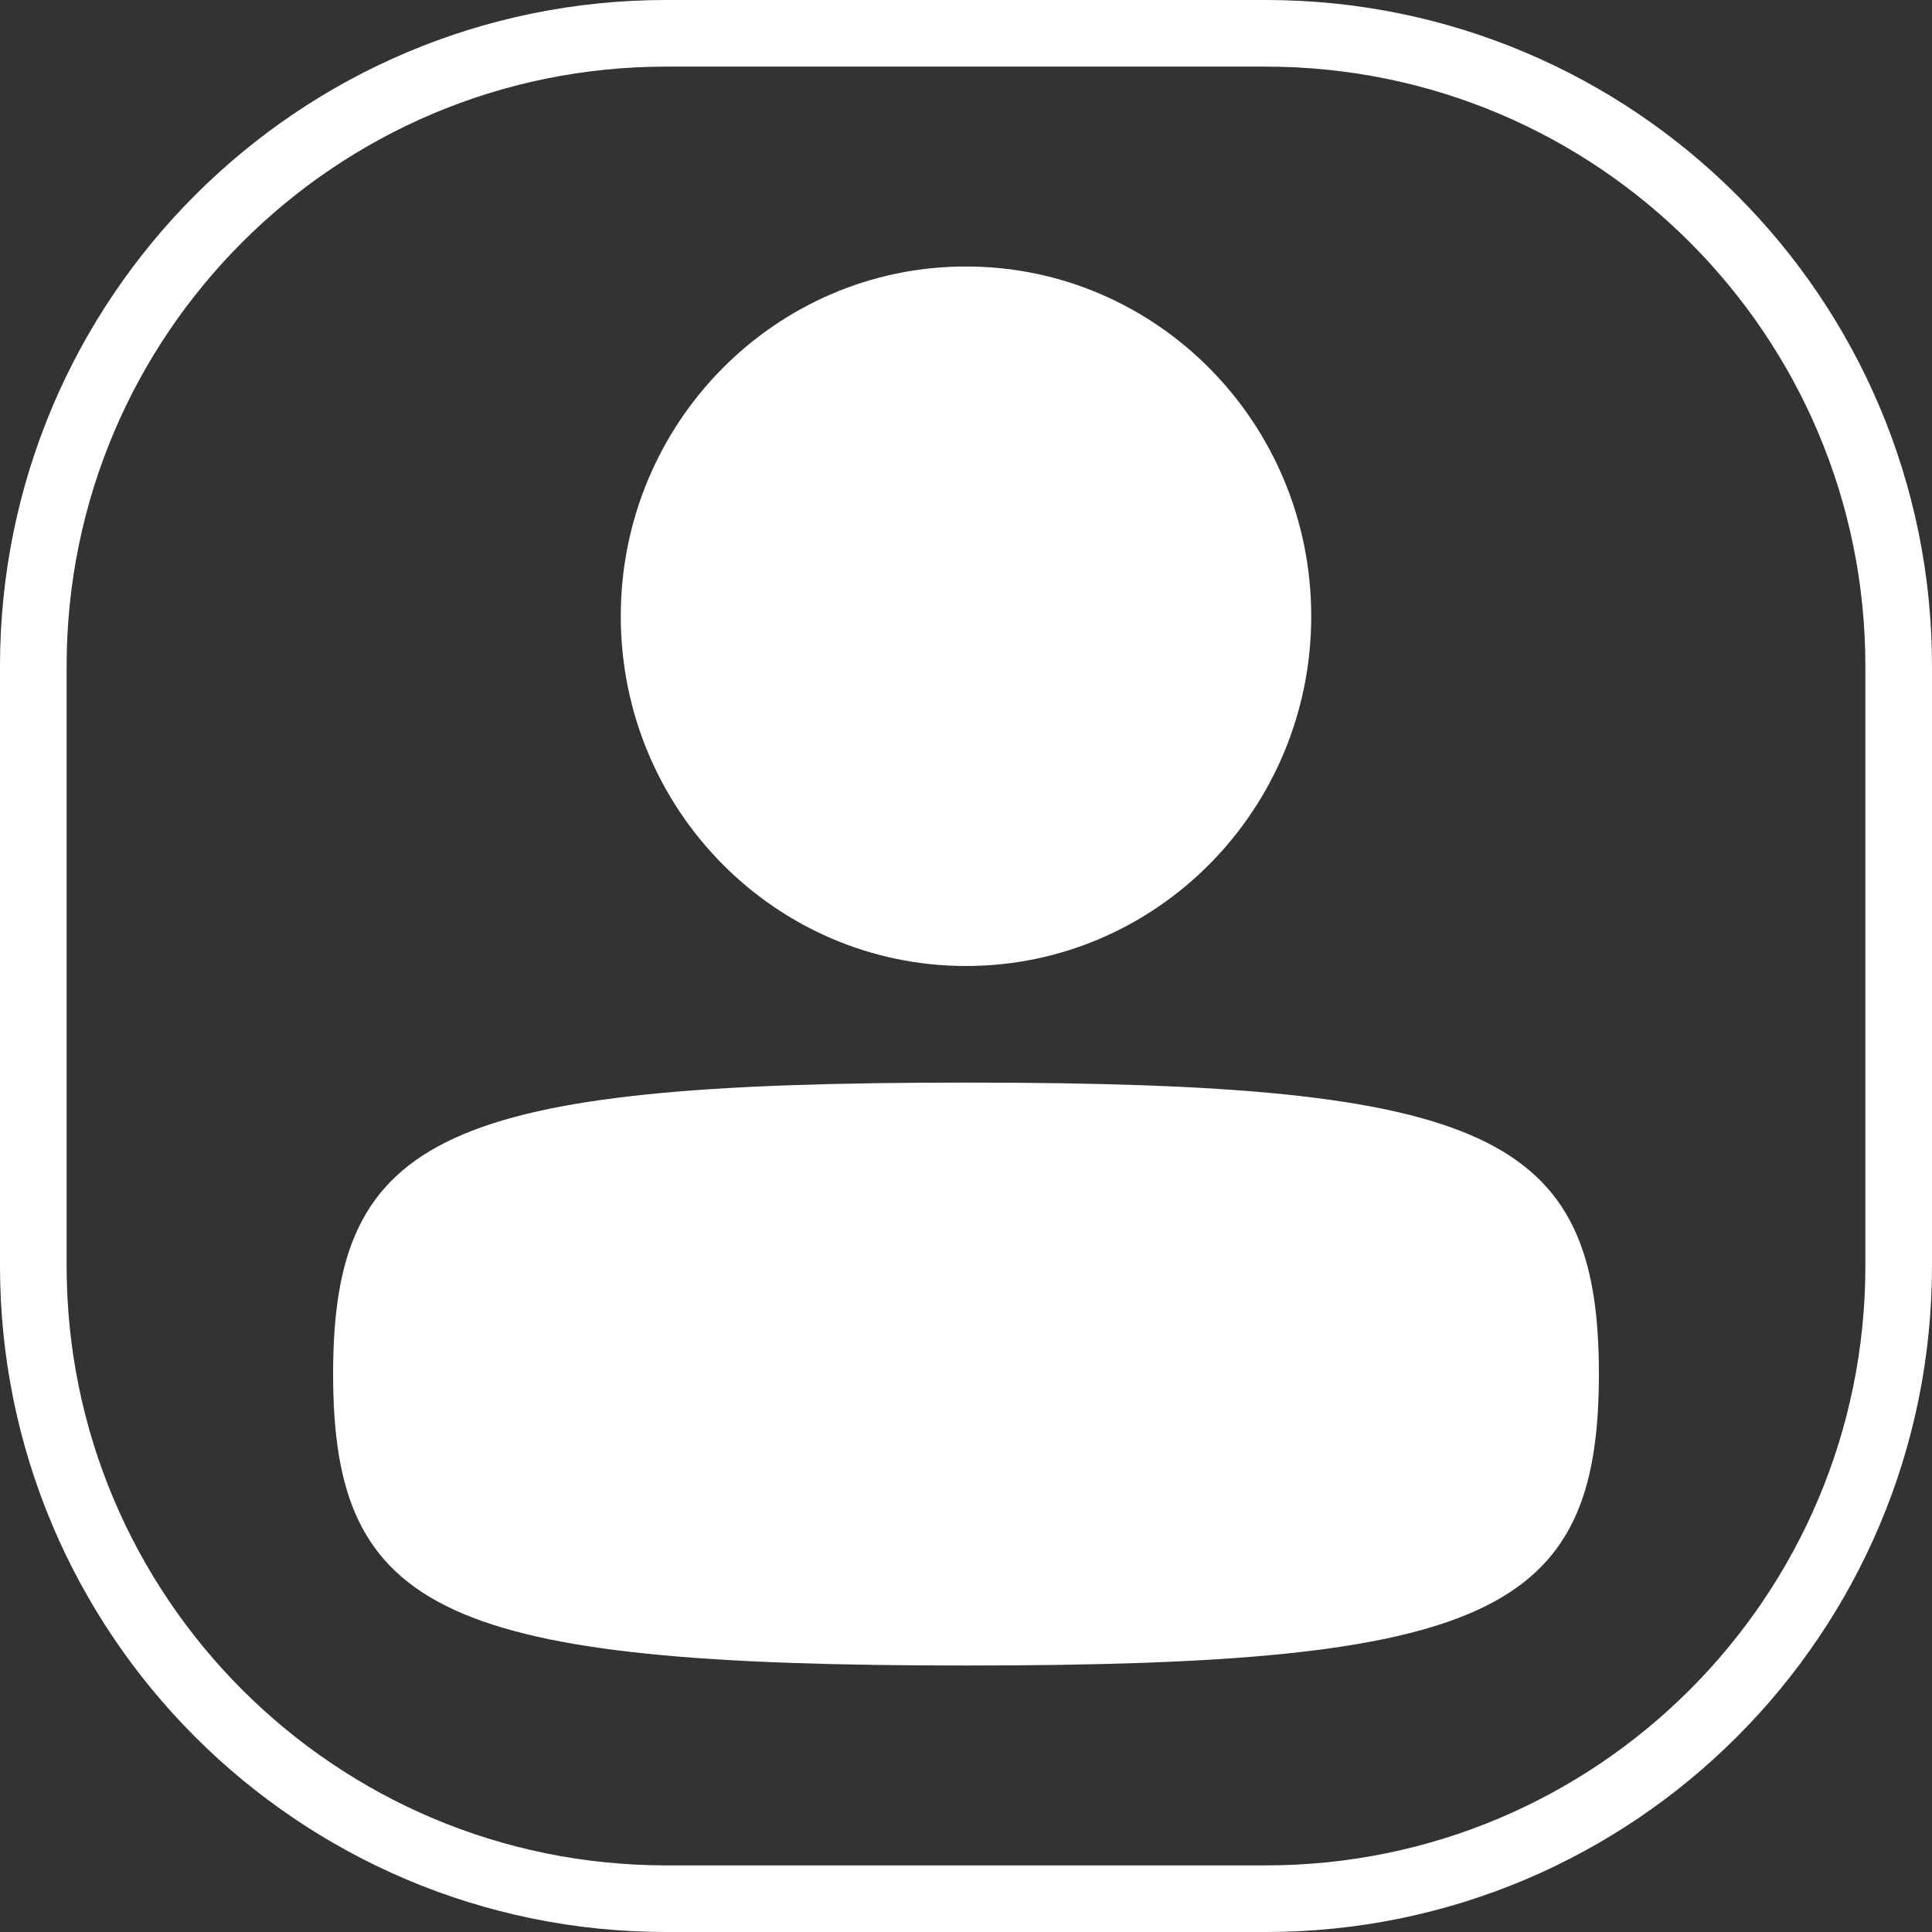
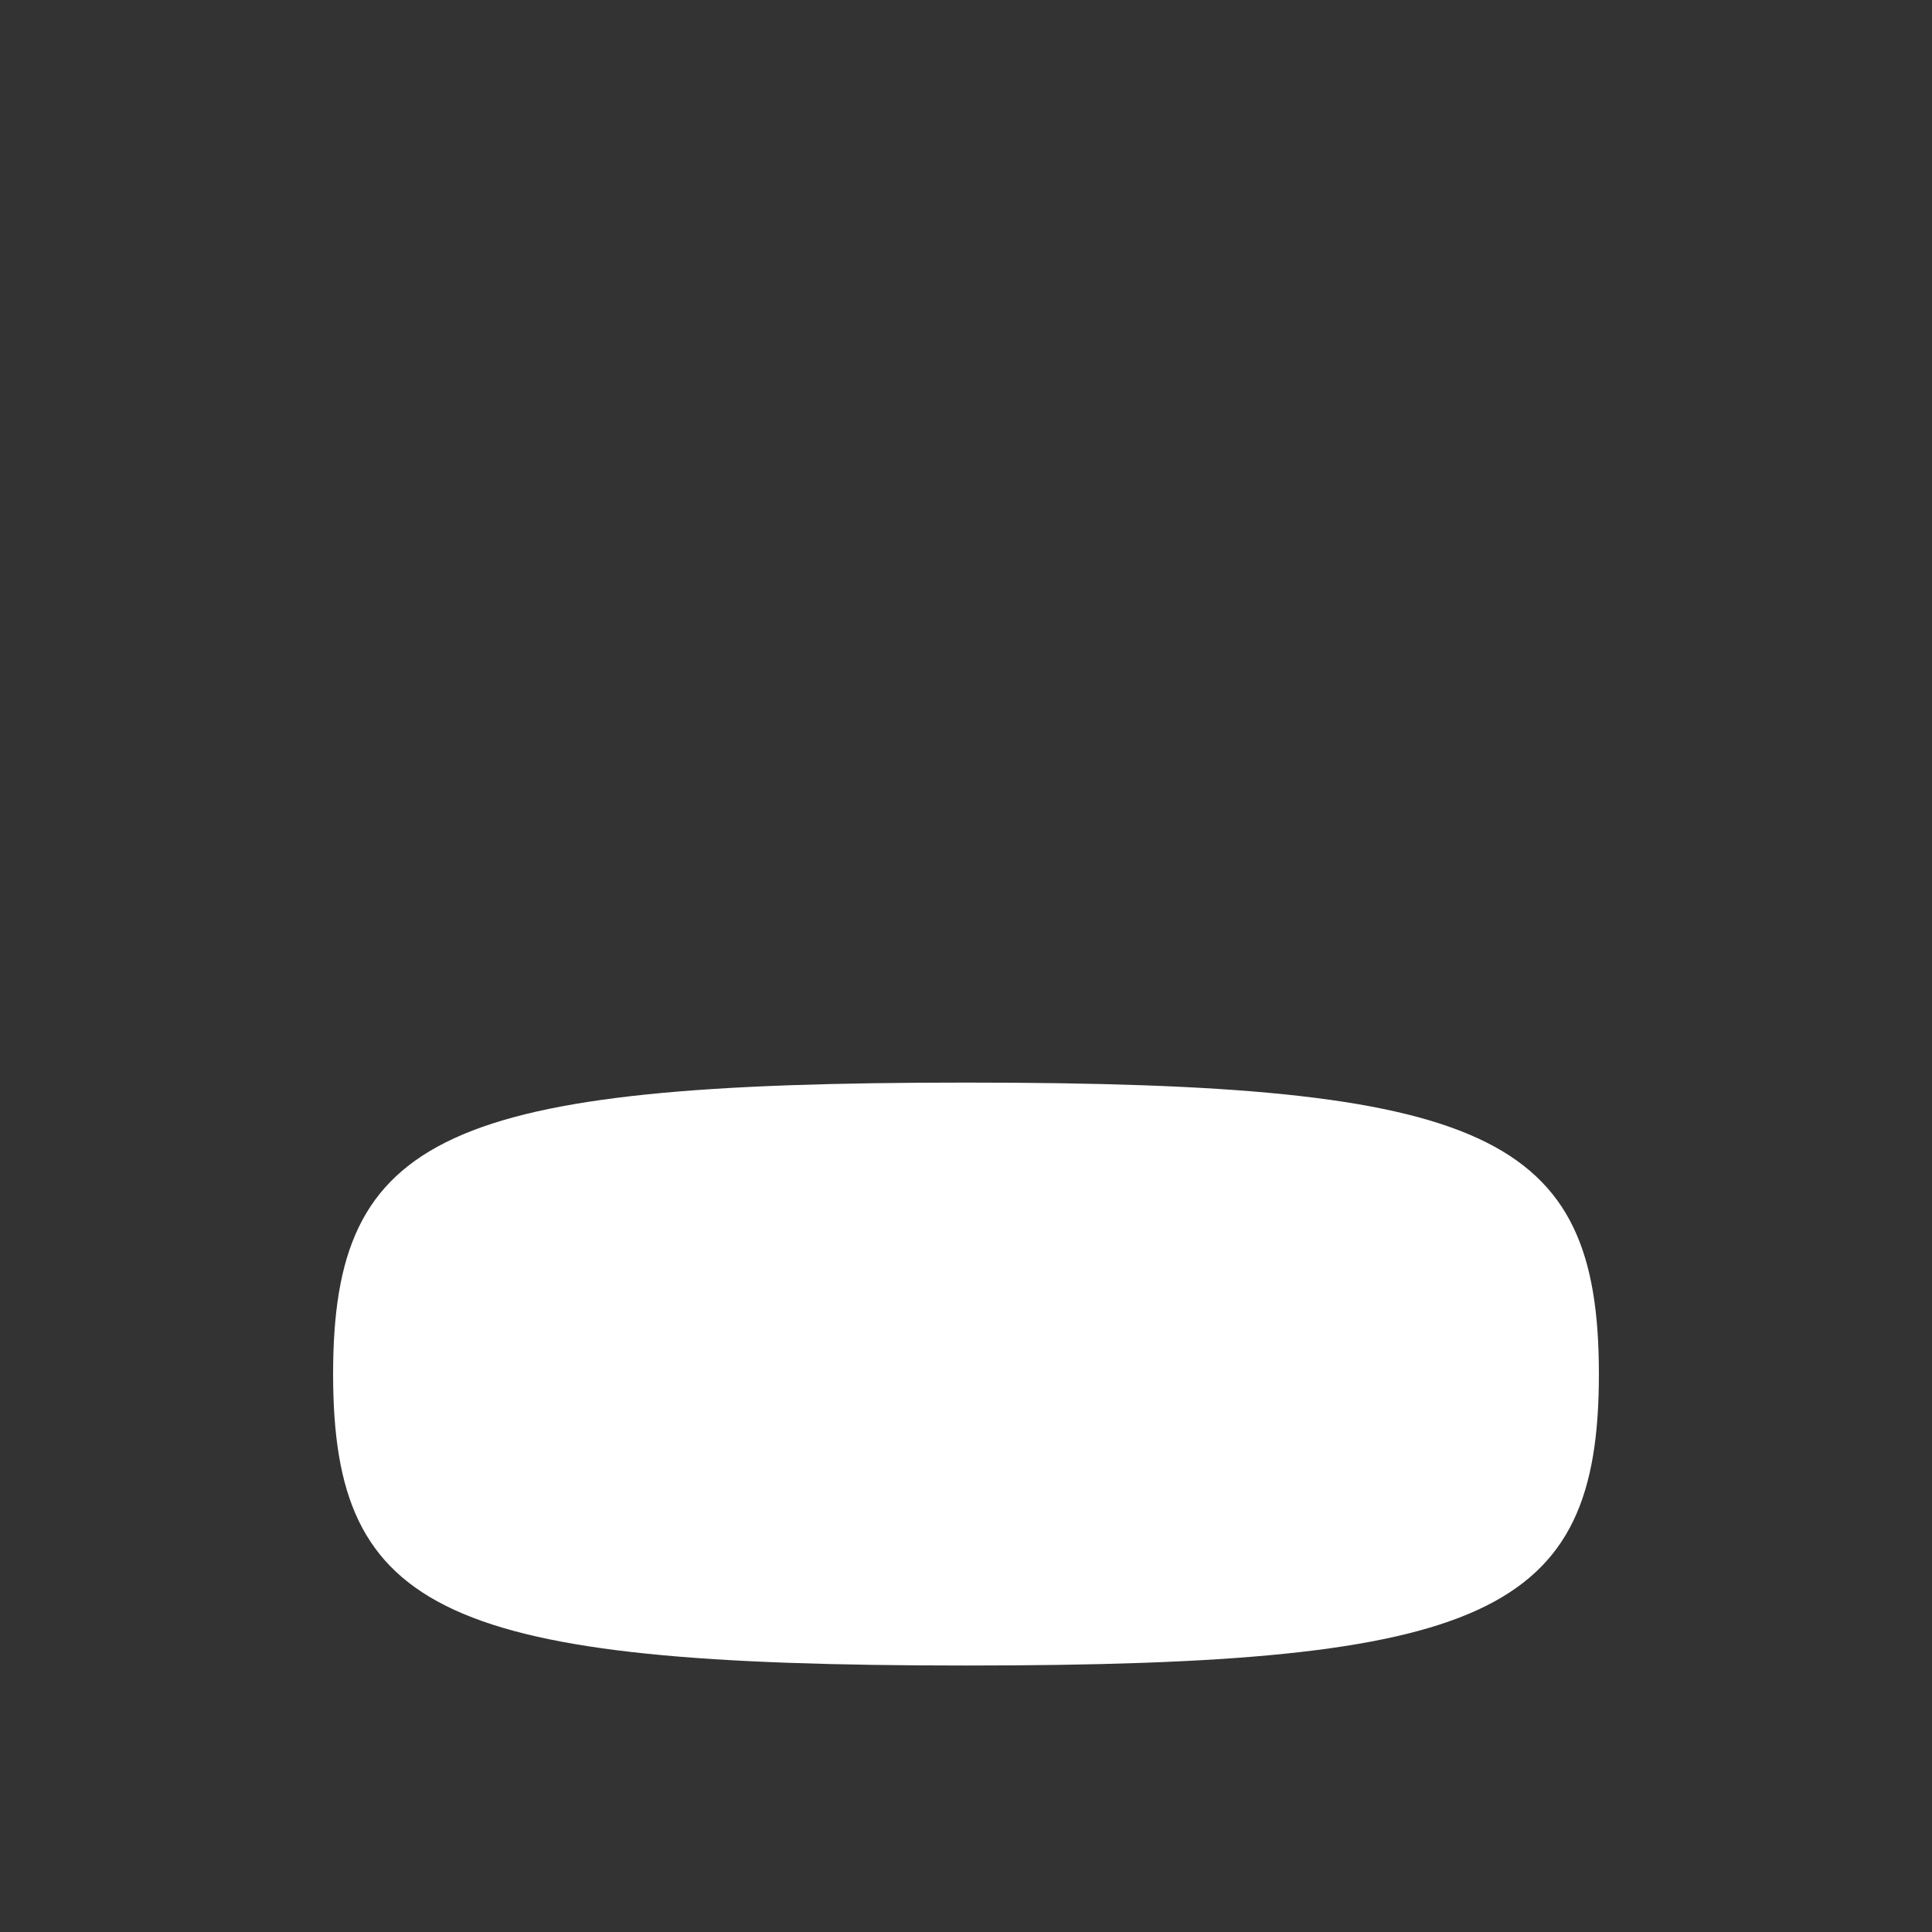
<svg xmlns="http://www.w3.org/2000/svg" width="29" height="29" viewBox="0 0 29 29" fill="none">
  <rect x="0" y="0" width="29" height="29" fill="#333333" stroke="none" />
  <g clip-path="url(#clip0_52_694)">
    <path d="M5 20.625C5 24.228 6.677 25 14.5 25C22.323 25 24 24.228 24 20.625C24 17.022 22.323 16.25 14.5 16.25C6.677 16.25 5 17.022 5 20.625Z" fill="white" />
-     <path d="M9.318 9.25C9.318 12.149 11.638 14.5 14.5 14.5C17.362 14.5 19.682 12.149 19.682 9.25C19.682 6.351 17.362 4 14.5 4C11.638 4 9.318 6.351 9.318 9.25Z" fill="white" />
-     <path d="M19 0.5H10C4.753 0.5 0.5 4.753 0.5 10V19C0.5 24.247 4.753 28.5 10 28.5H19C24.247 28.5 28.5 24.247 28.5 19V10C28.5 4.753 24.247 0.5 19 0.5Z" stroke="white" />
  </g>
  <defs>
    <clipPath id="clip0_52_694">
      <rect width="29" height="29" fill="white" />
    </clipPath>
  </defs>
</svg>